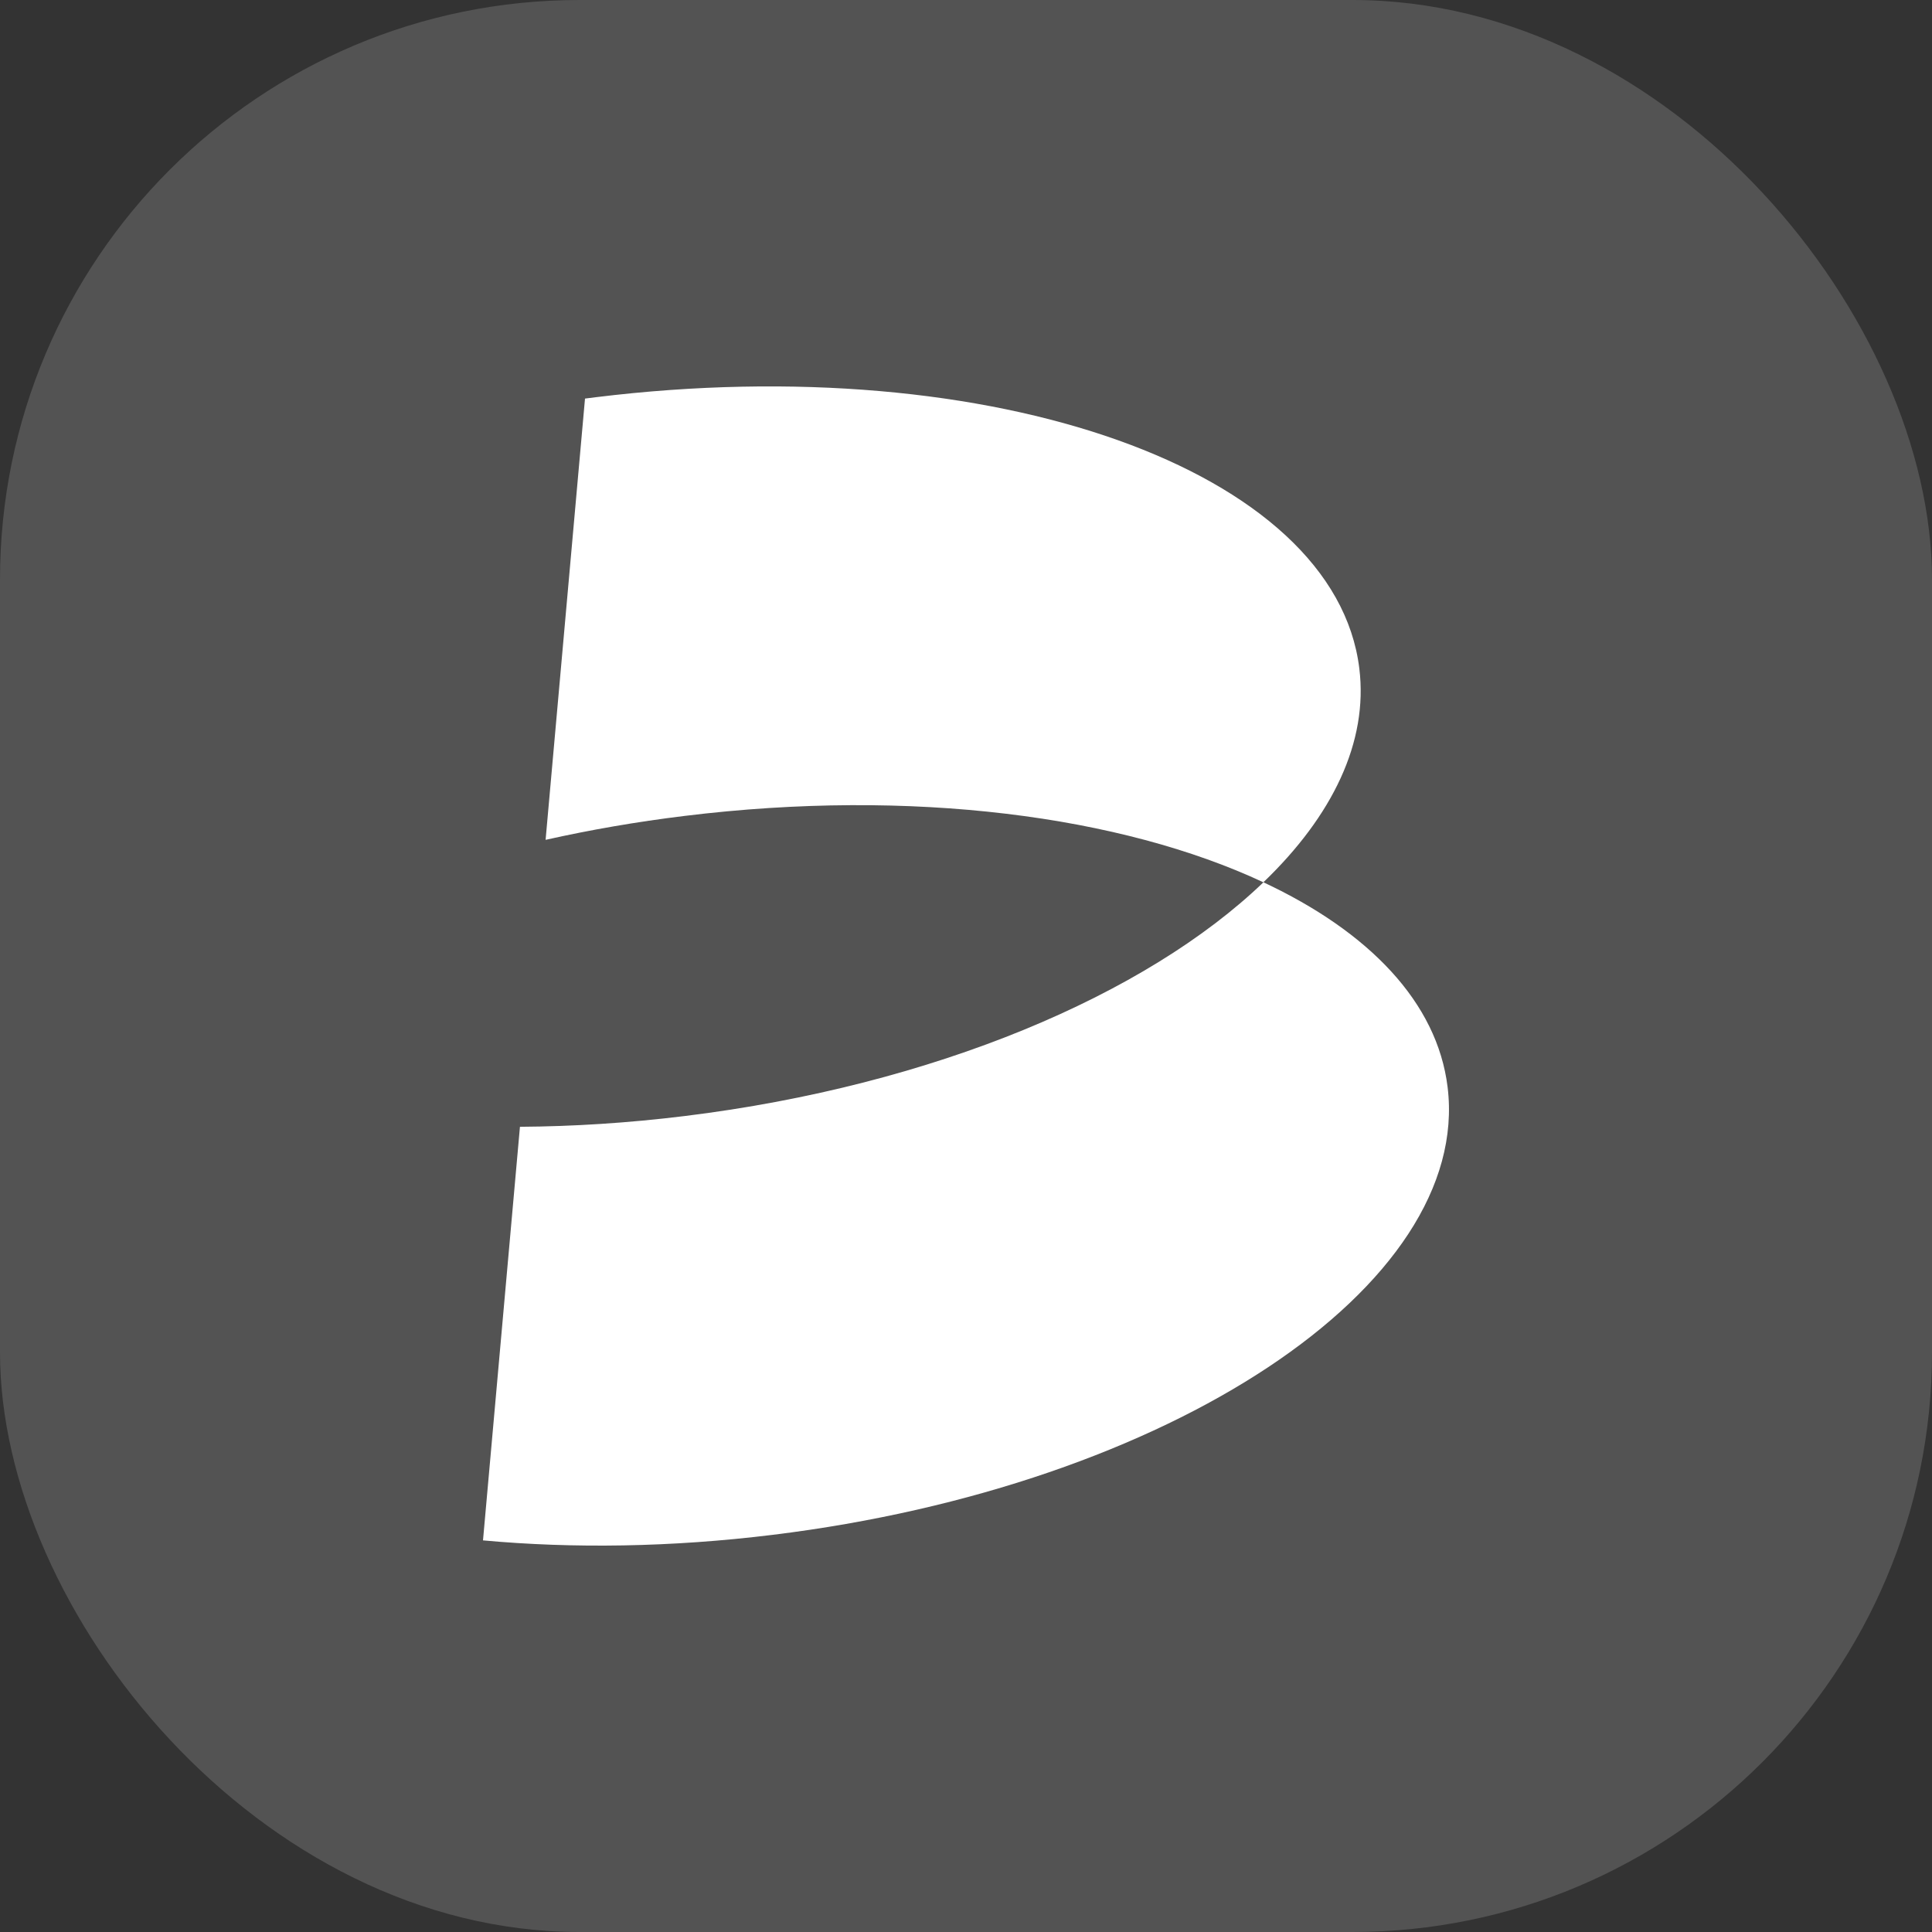
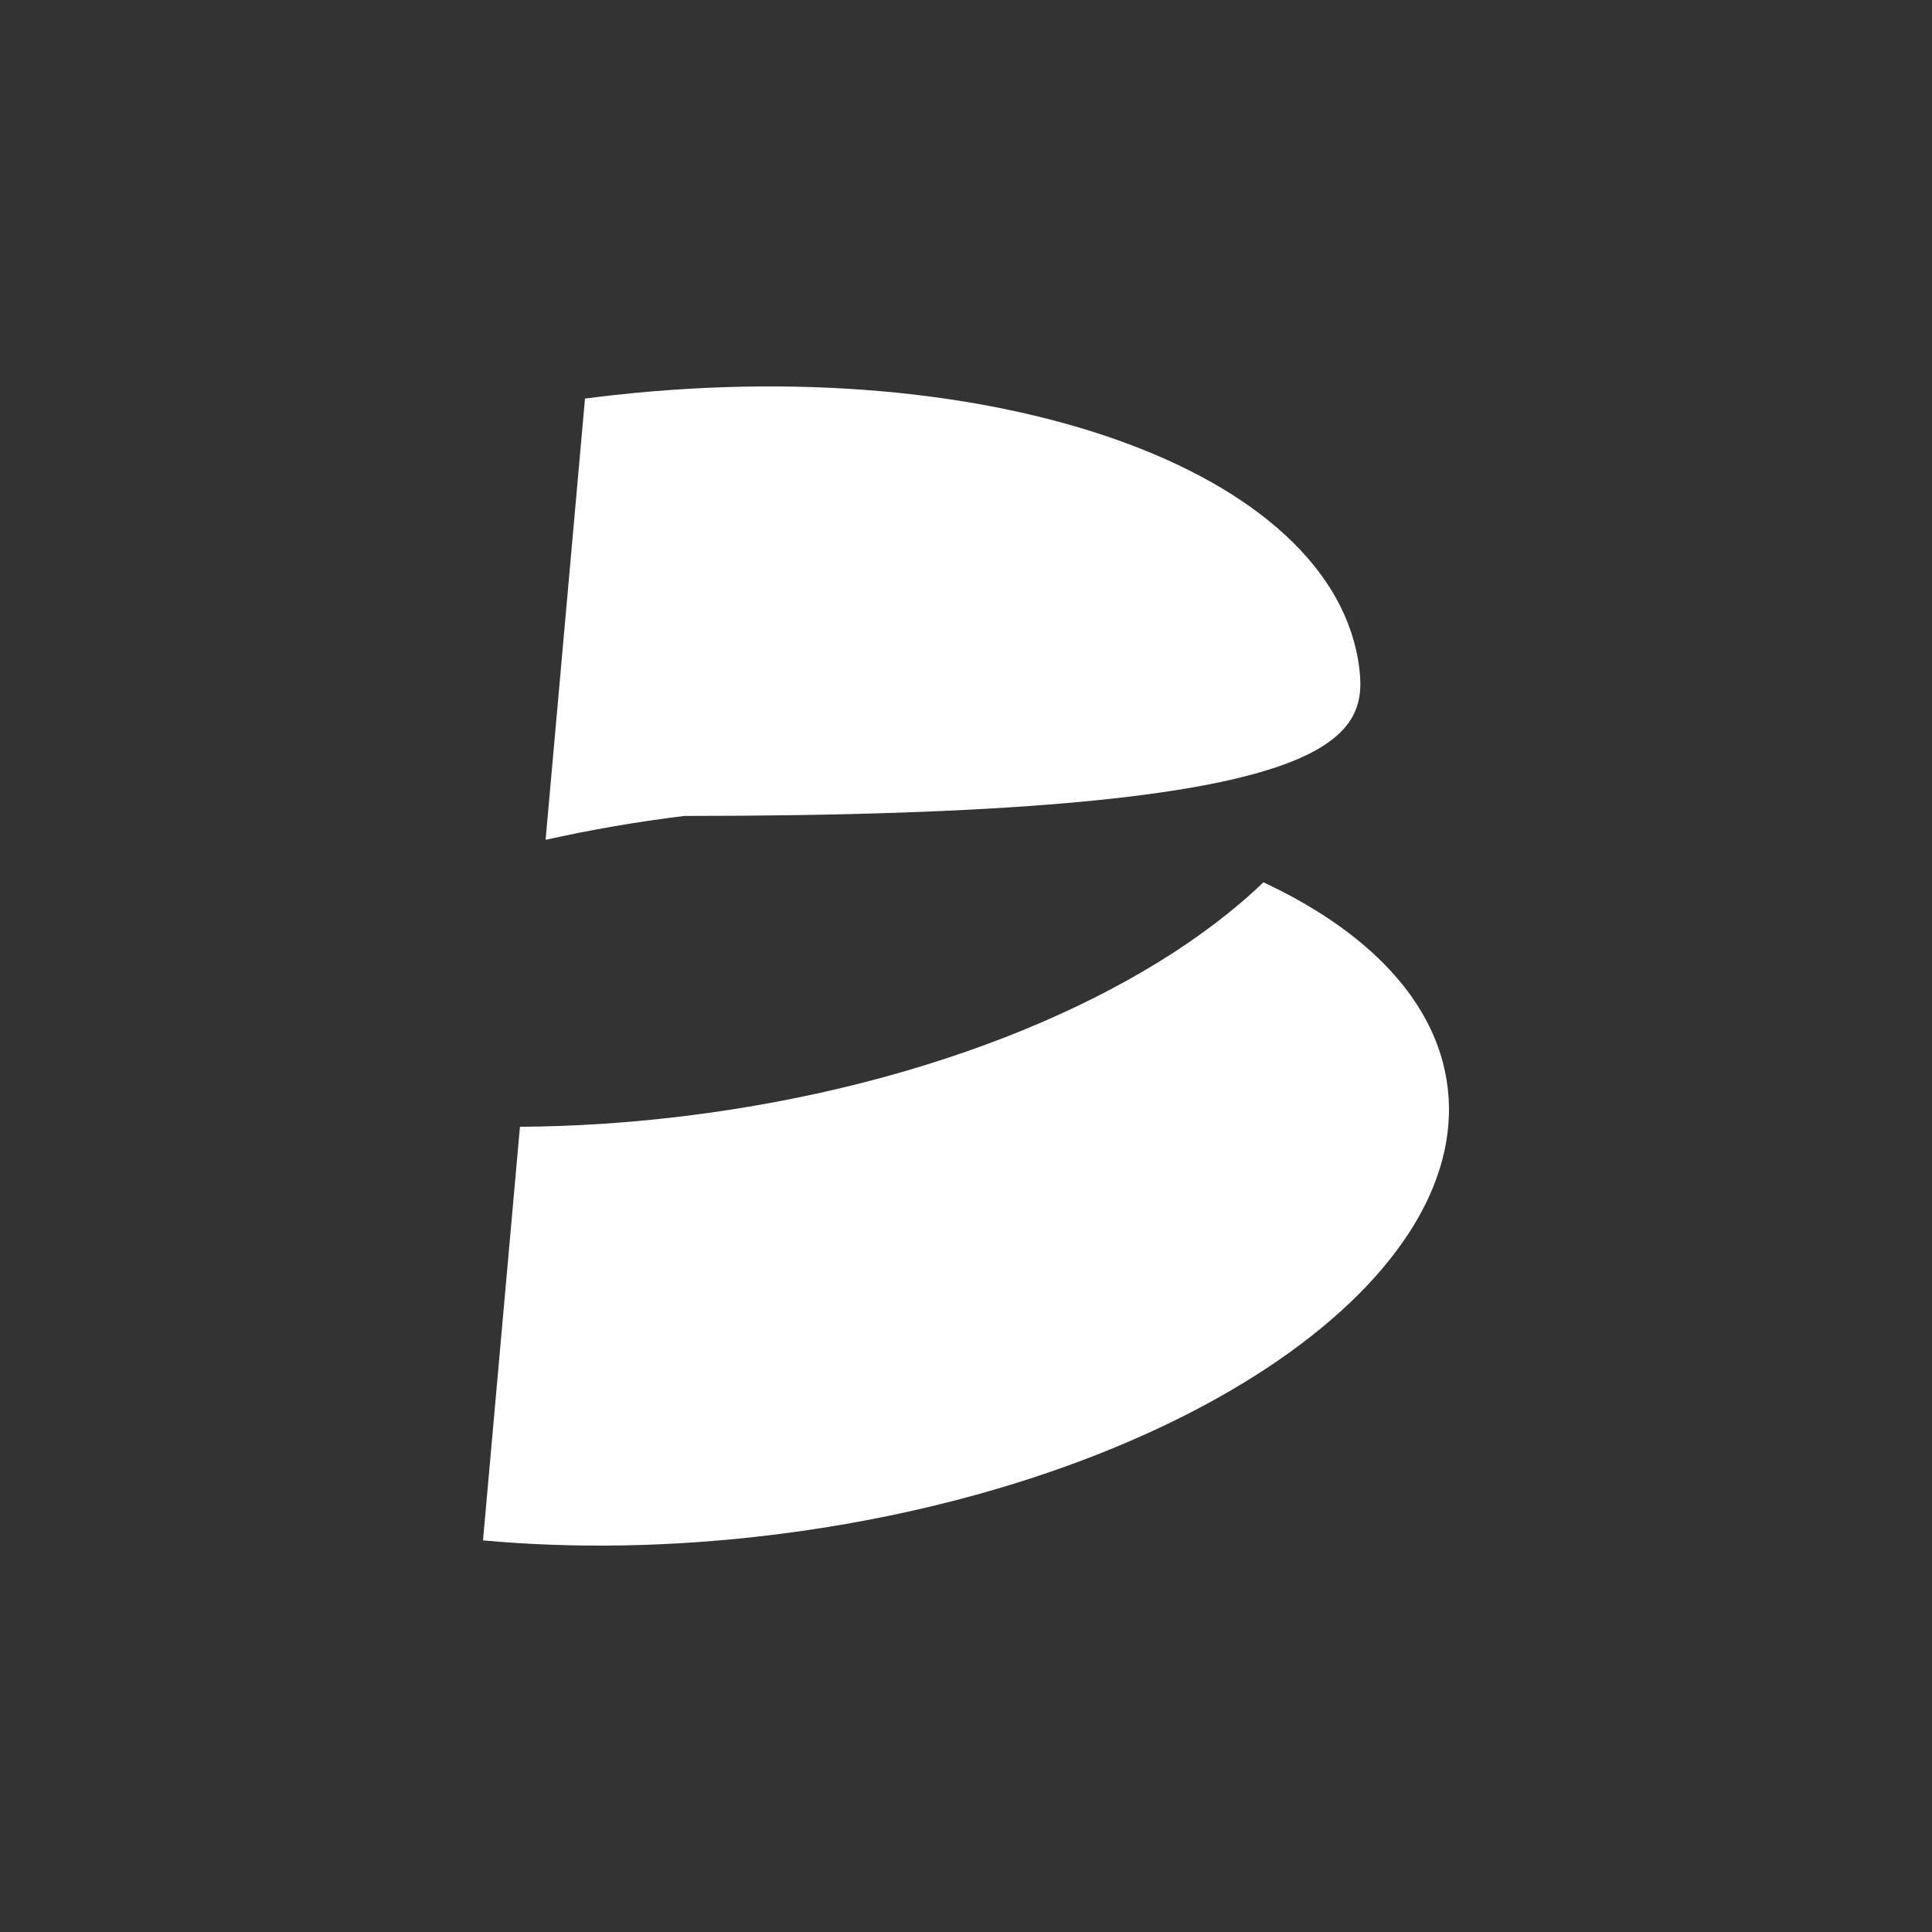
<svg xmlns="http://www.w3.org/2000/svg" width="40" height="40" viewBox="0 0 40 40" fill="none">
  <rect x="0" y="0" width="40" height="40" fill="#333333" stroke="none" />
-   <rect width="40" height="40" rx="12" fill="white" fill-opacity="0.16" />
-   <path fill-rule="evenodd" clip-rule="evenodd" d="M12.112 8.252L11.296 17.388C12.22 17.181 13.181 17.014 14.171 16.893C18.884 16.314 23.22 16.893 26.157 18.267C27.587 16.894 28.331 15.363 28.143 13.838C27.639 9.727 20.564 7.214 12.343 8.223C12.266 8.232 12.189 8.242 12.112 8.252ZM10.765 23.329L10 31.892C11.864 32.063 13.894 32.036 15.999 31.777C24.221 30.768 30.476 26.618 29.971 22.507C29.756 20.753 28.344 19.29 26.158 18.267C23.735 20.595 19.342 22.472 14.171 23.107C13.008 23.25 11.867 23.322 10.765 23.329Z" fill="white" />
+   <path fill-rule="evenodd" clip-rule="evenodd" d="M12.112 8.252L11.296 17.388C12.22 17.181 13.181 17.014 14.171 16.893C27.587 16.894 28.331 15.363 28.143 13.838C27.639 9.727 20.564 7.214 12.343 8.223C12.266 8.232 12.189 8.242 12.112 8.252ZM10.765 23.329L10 31.892C11.864 32.063 13.894 32.036 15.999 31.777C24.221 30.768 30.476 26.618 29.971 22.507C29.756 20.753 28.344 19.29 26.158 18.267C23.735 20.595 19.342 22.472 14.171 23.107C13.008 23.25 11.867 23.322 10.765 23.329Z" fill="white" />
</svg>